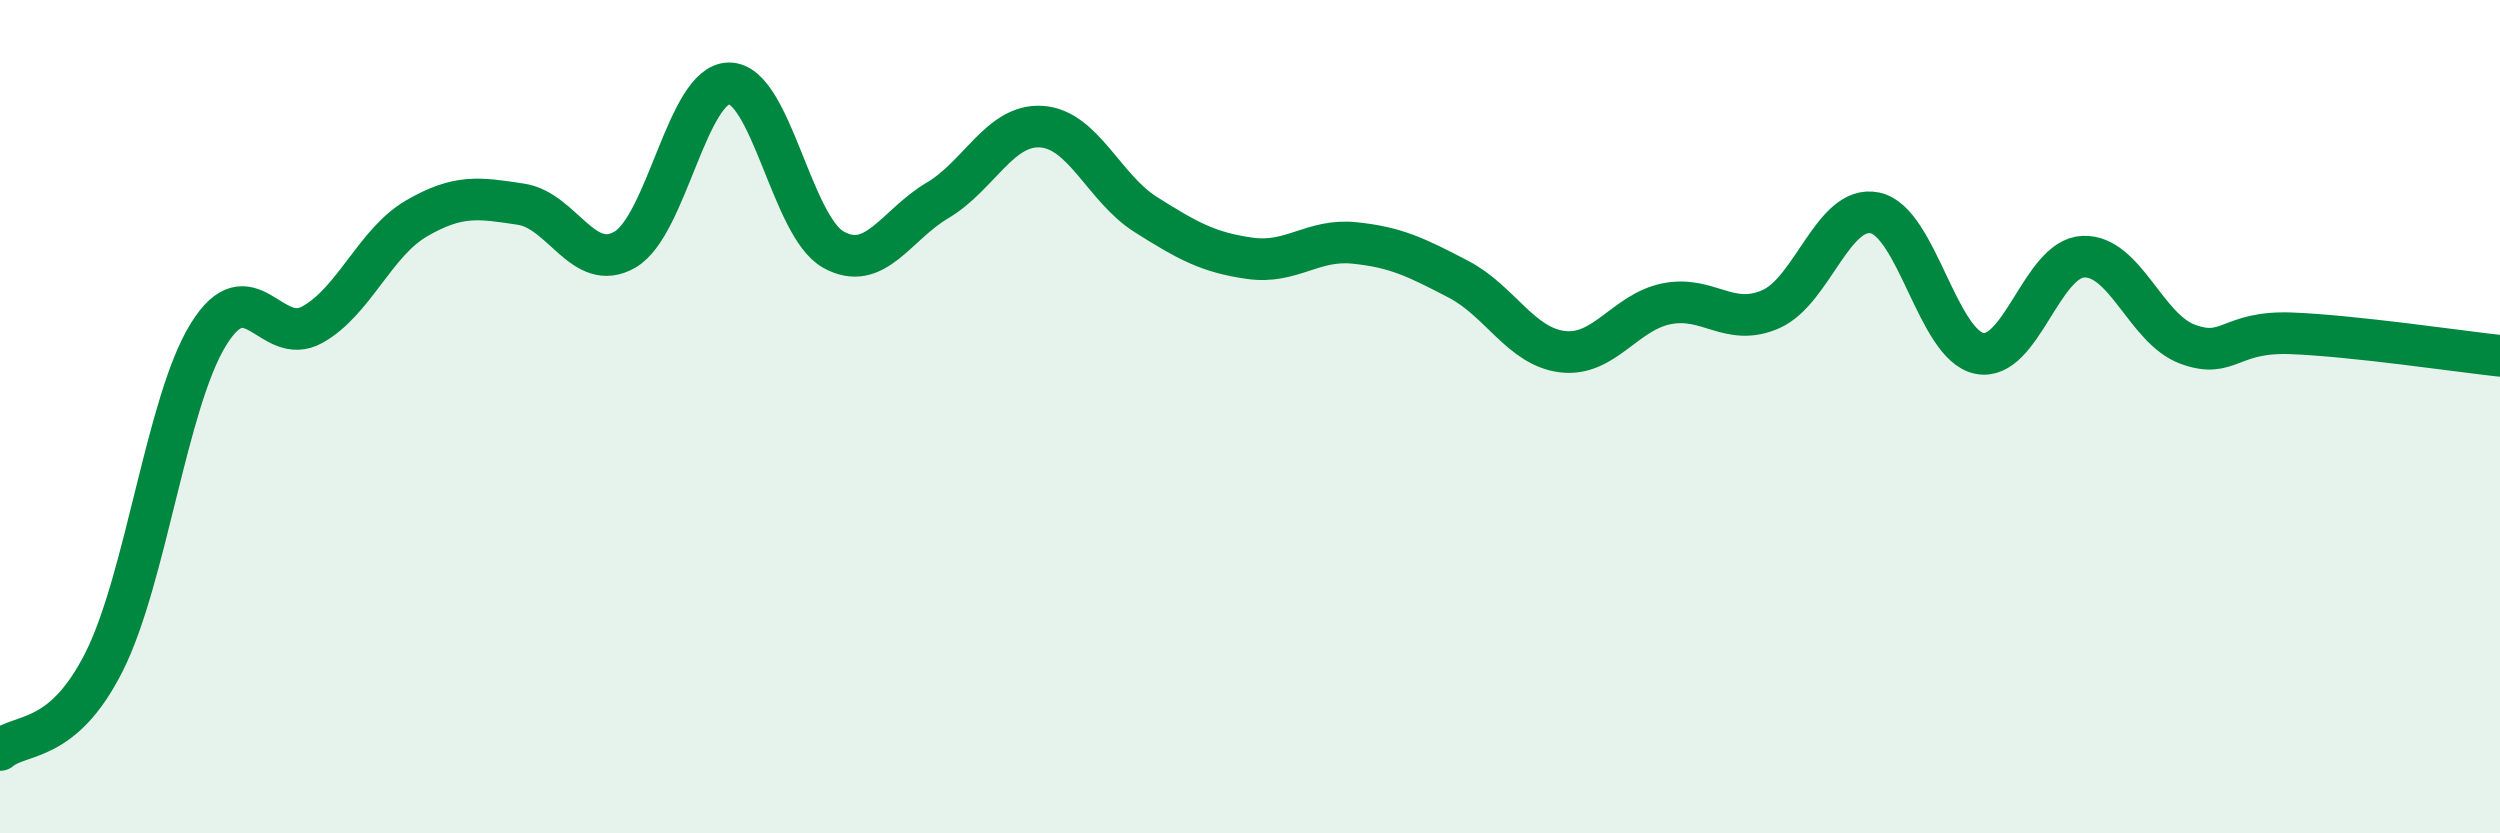
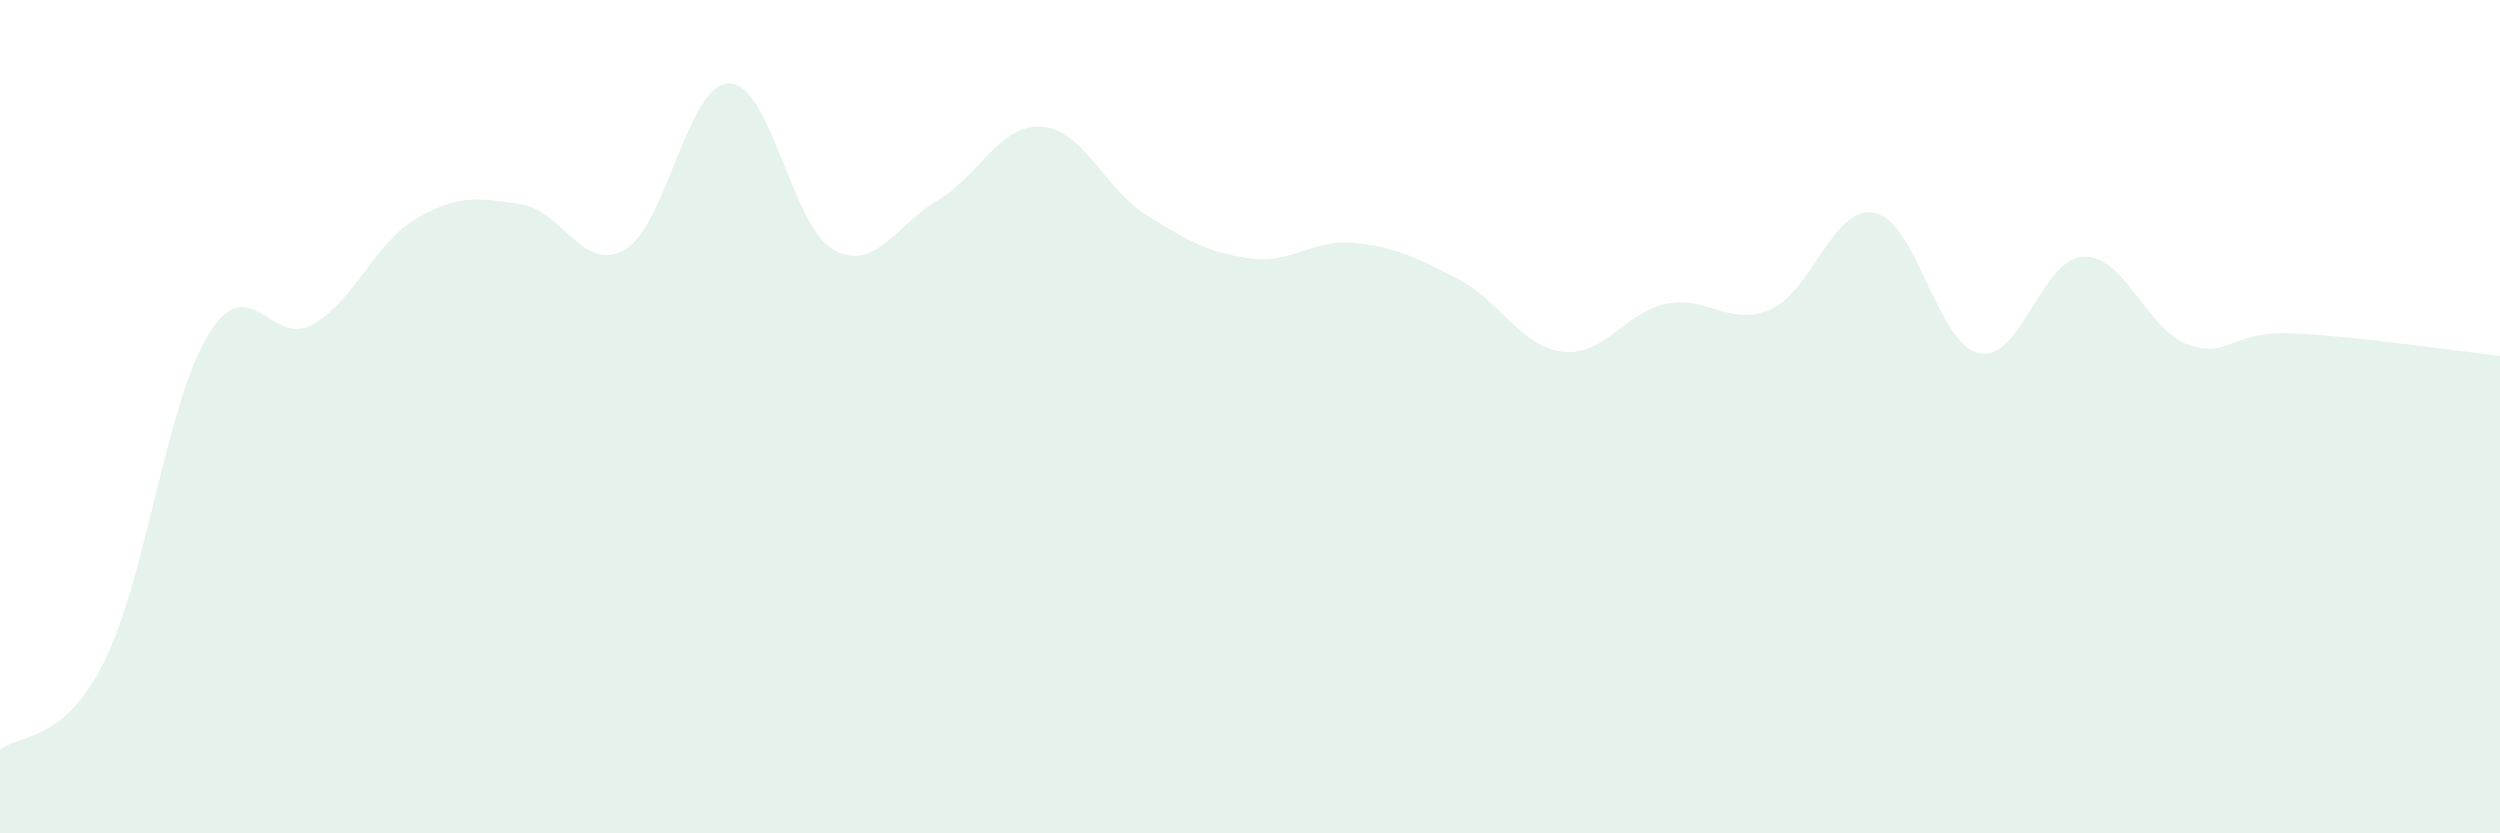
<svg xmlns="http://www.w3.org/2000/svg" width="60" height="20" viewBox="0 0 60 20">
  <path d="M 0,18 C 0.5,17.58 1.5,17.87 2.5,15.88 C 3.5,13.89 4,9.65 5,8.03 C 6,6.41 6.5,8.35 7.5,7.79 C 8.5,7.23 9,5.82 10,5.24 C 11,4.66 11.5,4.75 12.5,4.9 C 13.5,5.05 14,6.57 15,5.99 C 16,5.41 16.5,2 17.5,2 C 18.5,2 19,5.43 20,5.99 C 21,6.55 21.5,5.4 22.5,4.81 C 23.5,4.22 24,2.97 25,3.04 C 26,3.11 26.5,4.52 27.5,5.15 C 28.5,5.78 29,6.06 30,6.2 C 31,6.34 31.5,5.73 32.5,5.83 C 33.5,5.93 34,6.18 35,6.7 C 36,7.22 36.5,8.32 37.5,8.44 C 38.5,8.56 39,7.49 40,7.29 C 41,7.09 41.5,7.86 42.5,7.42 C 43.5,6.98 44,4.9 45,5.11 C 46,5.32 46.5,8.27 47.5,8.48 C 48.5,8.69 49,6.2 50,6.16 C 51,6.12 51.5,7.89 52.5,8.26 C 53.5,8.63 53.5,7.94 55,8 C 56.5,8.06 59,8.43 60,8.54L60 20L0 20Z" fill="#008740" opacity="0.1" stroke-linecap="round" stroke-linejoin="round" />
-   <path d="M 0,18 C 0.5,17.58 1.5,17.87 2.5,15.88 C 3.5,13.89 4,9.65 5,8.03 C 6,6.41 6.5,8.35 7.5,7.79 C 8.5,7.23 9,5.82 10,5.24 C 11,4.66 11.5,4.75 12.5,4.9 C 13.5,5.05 14,6.57 15,5.99 C 16,5.41 16.5,2 17.5,2 C 18.5,2 19,5.43 20,5.99 C 21,6.55 21.5,5.4 22.5,4.81 C 23.5,4.22 24,2.97 25,3.04 C 26,3.11 26.5,4.52 27.5,5.15 C 28.5,5.78 29,6.06 30,6.2 C 31,6.34 31.5,5.73 32.5,5.83 C 33.5,5.93 34,6.18 35,6.7 C 36,7.22 36.5,8.32 37.5,8.44 C 38.5,8.56 39,7.49 40,7.29 C 41,7.09 41.5,7.86 42.5,7.42 C 43.5,6.98 44,4.9 45,5.11 C 46,5.32 46.5,8.27 47.5,8.48 C 48.5,8.69 49,6.2 50,6.16 C 51,6.12 51.5,7.89 52.5,8.26 C 53.5,8.63 53.5,7.94 55,8 C 56.5,8.06 59,8.43 60,8.54" stroke="#008740" stroke-width="1" fill="none" stroke-linecap="round" stroke-linejoin="round" />
</svg>